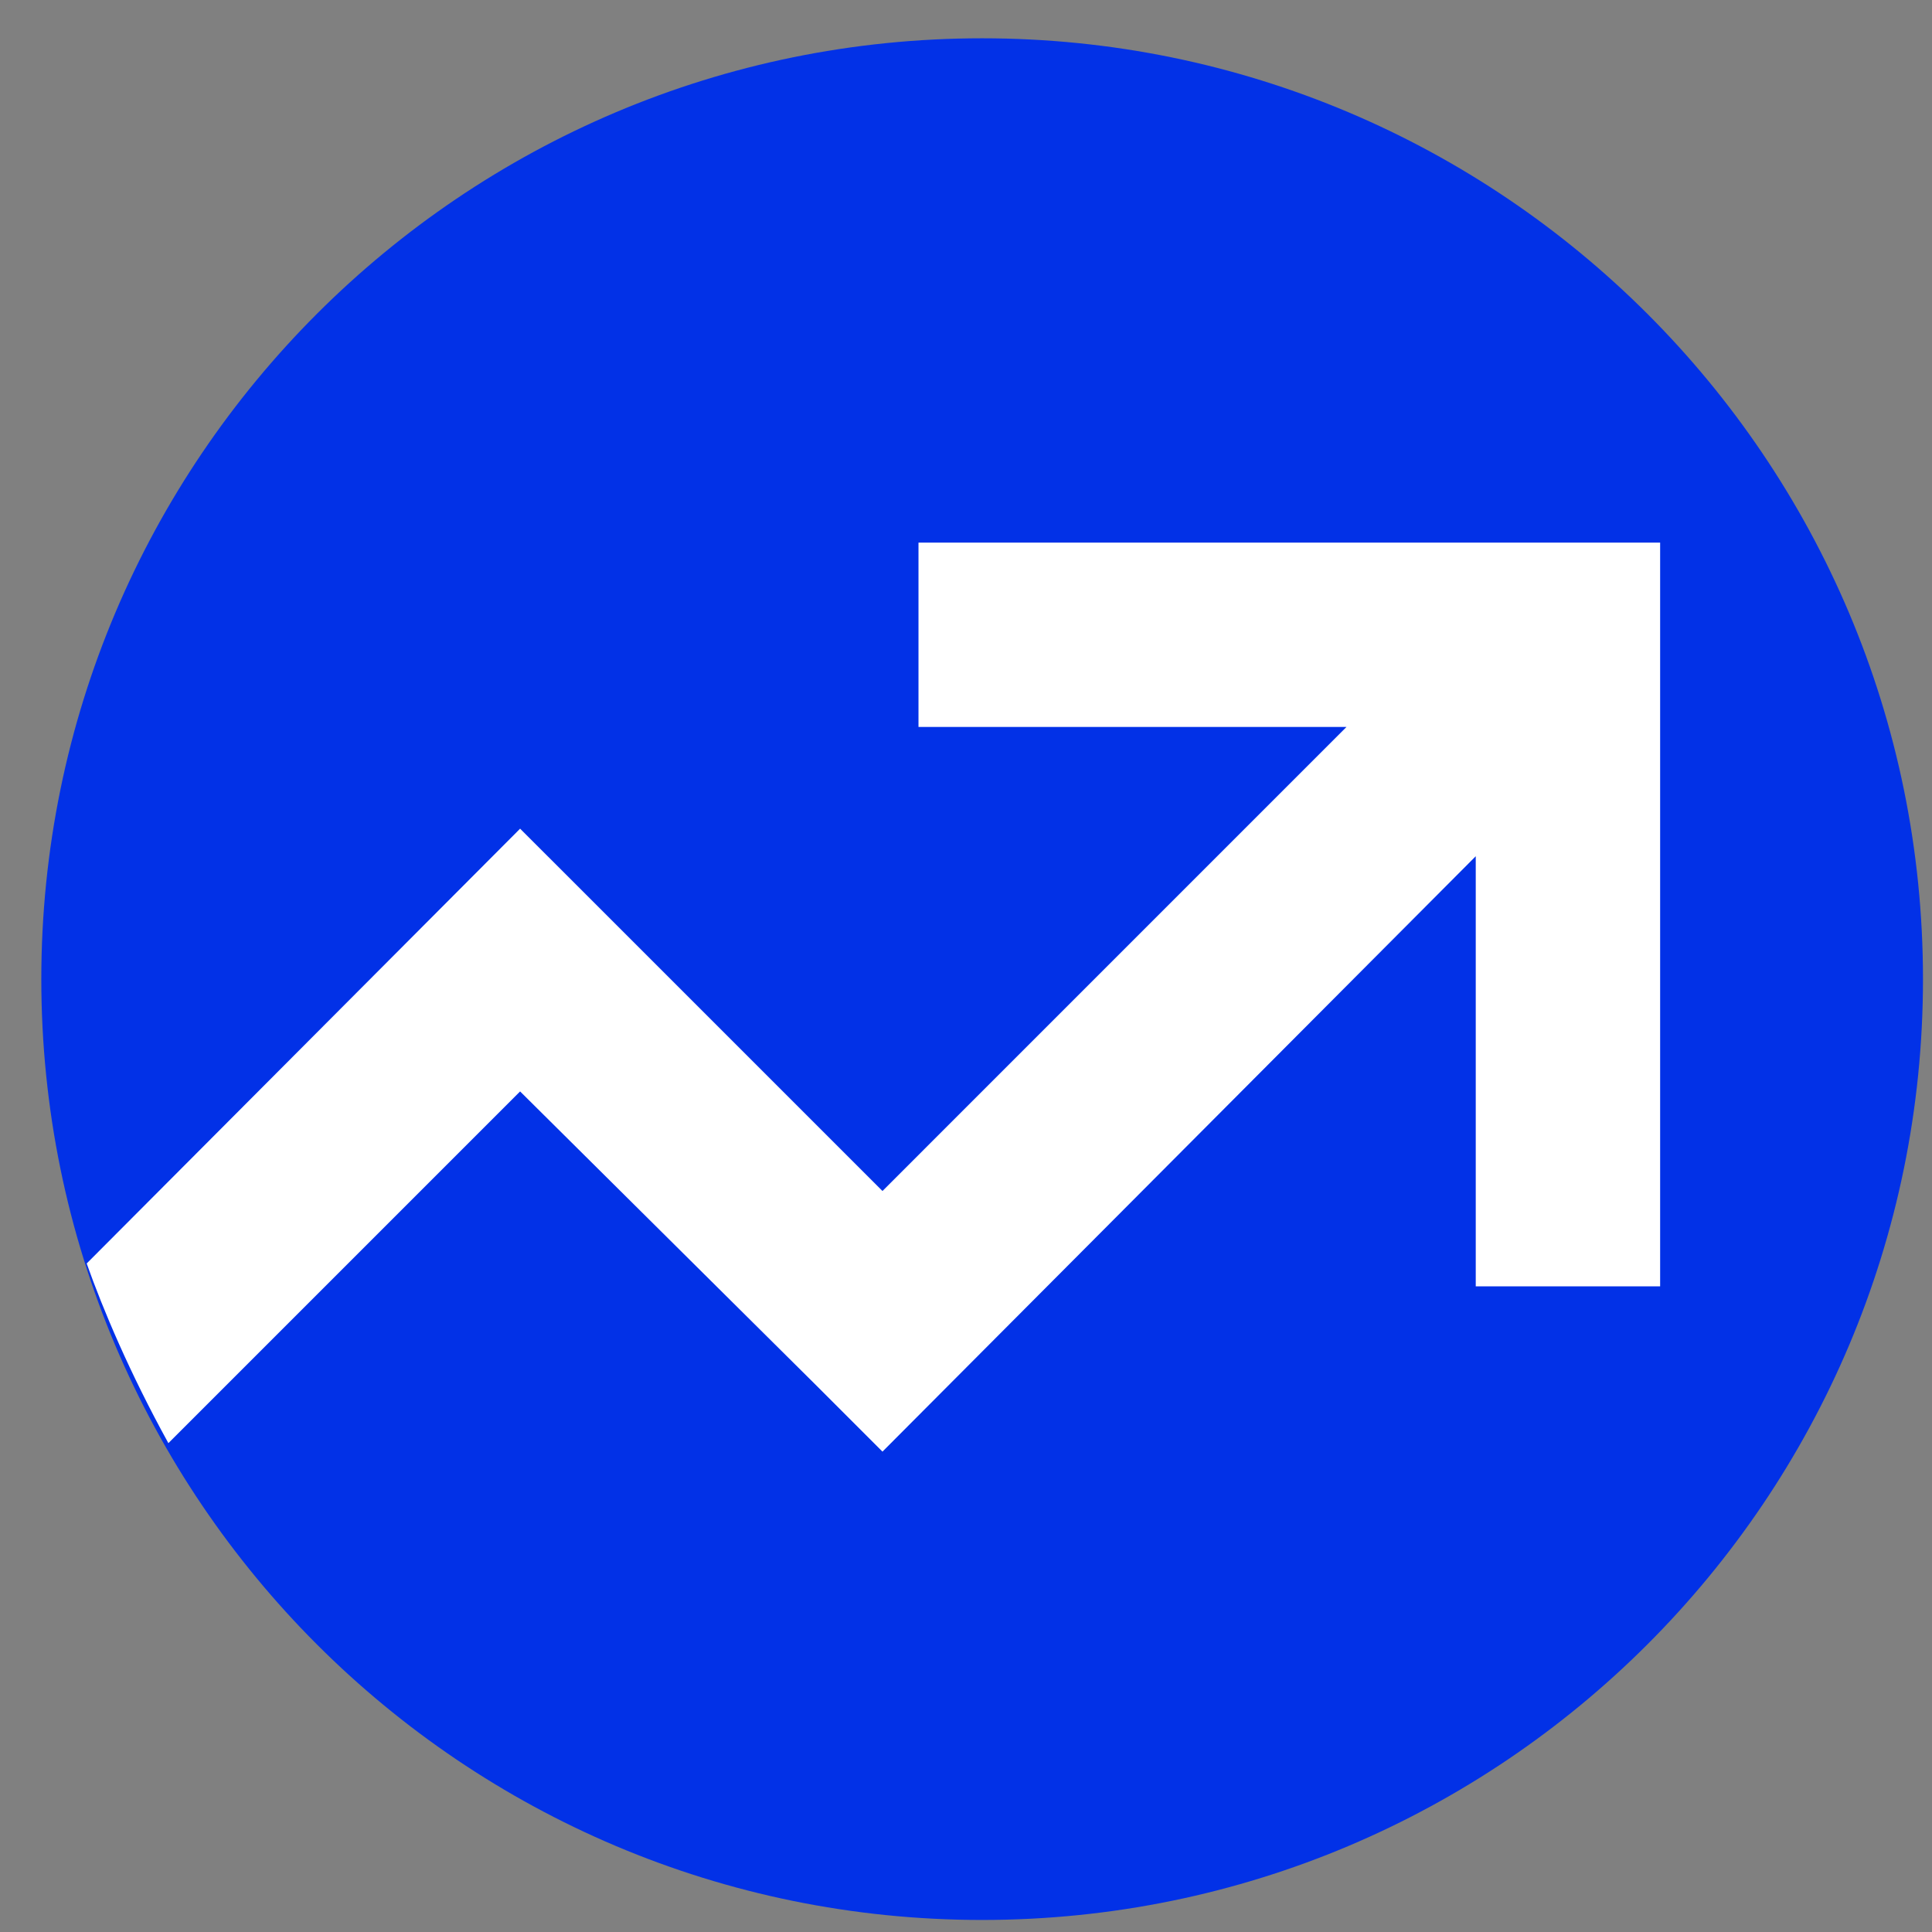
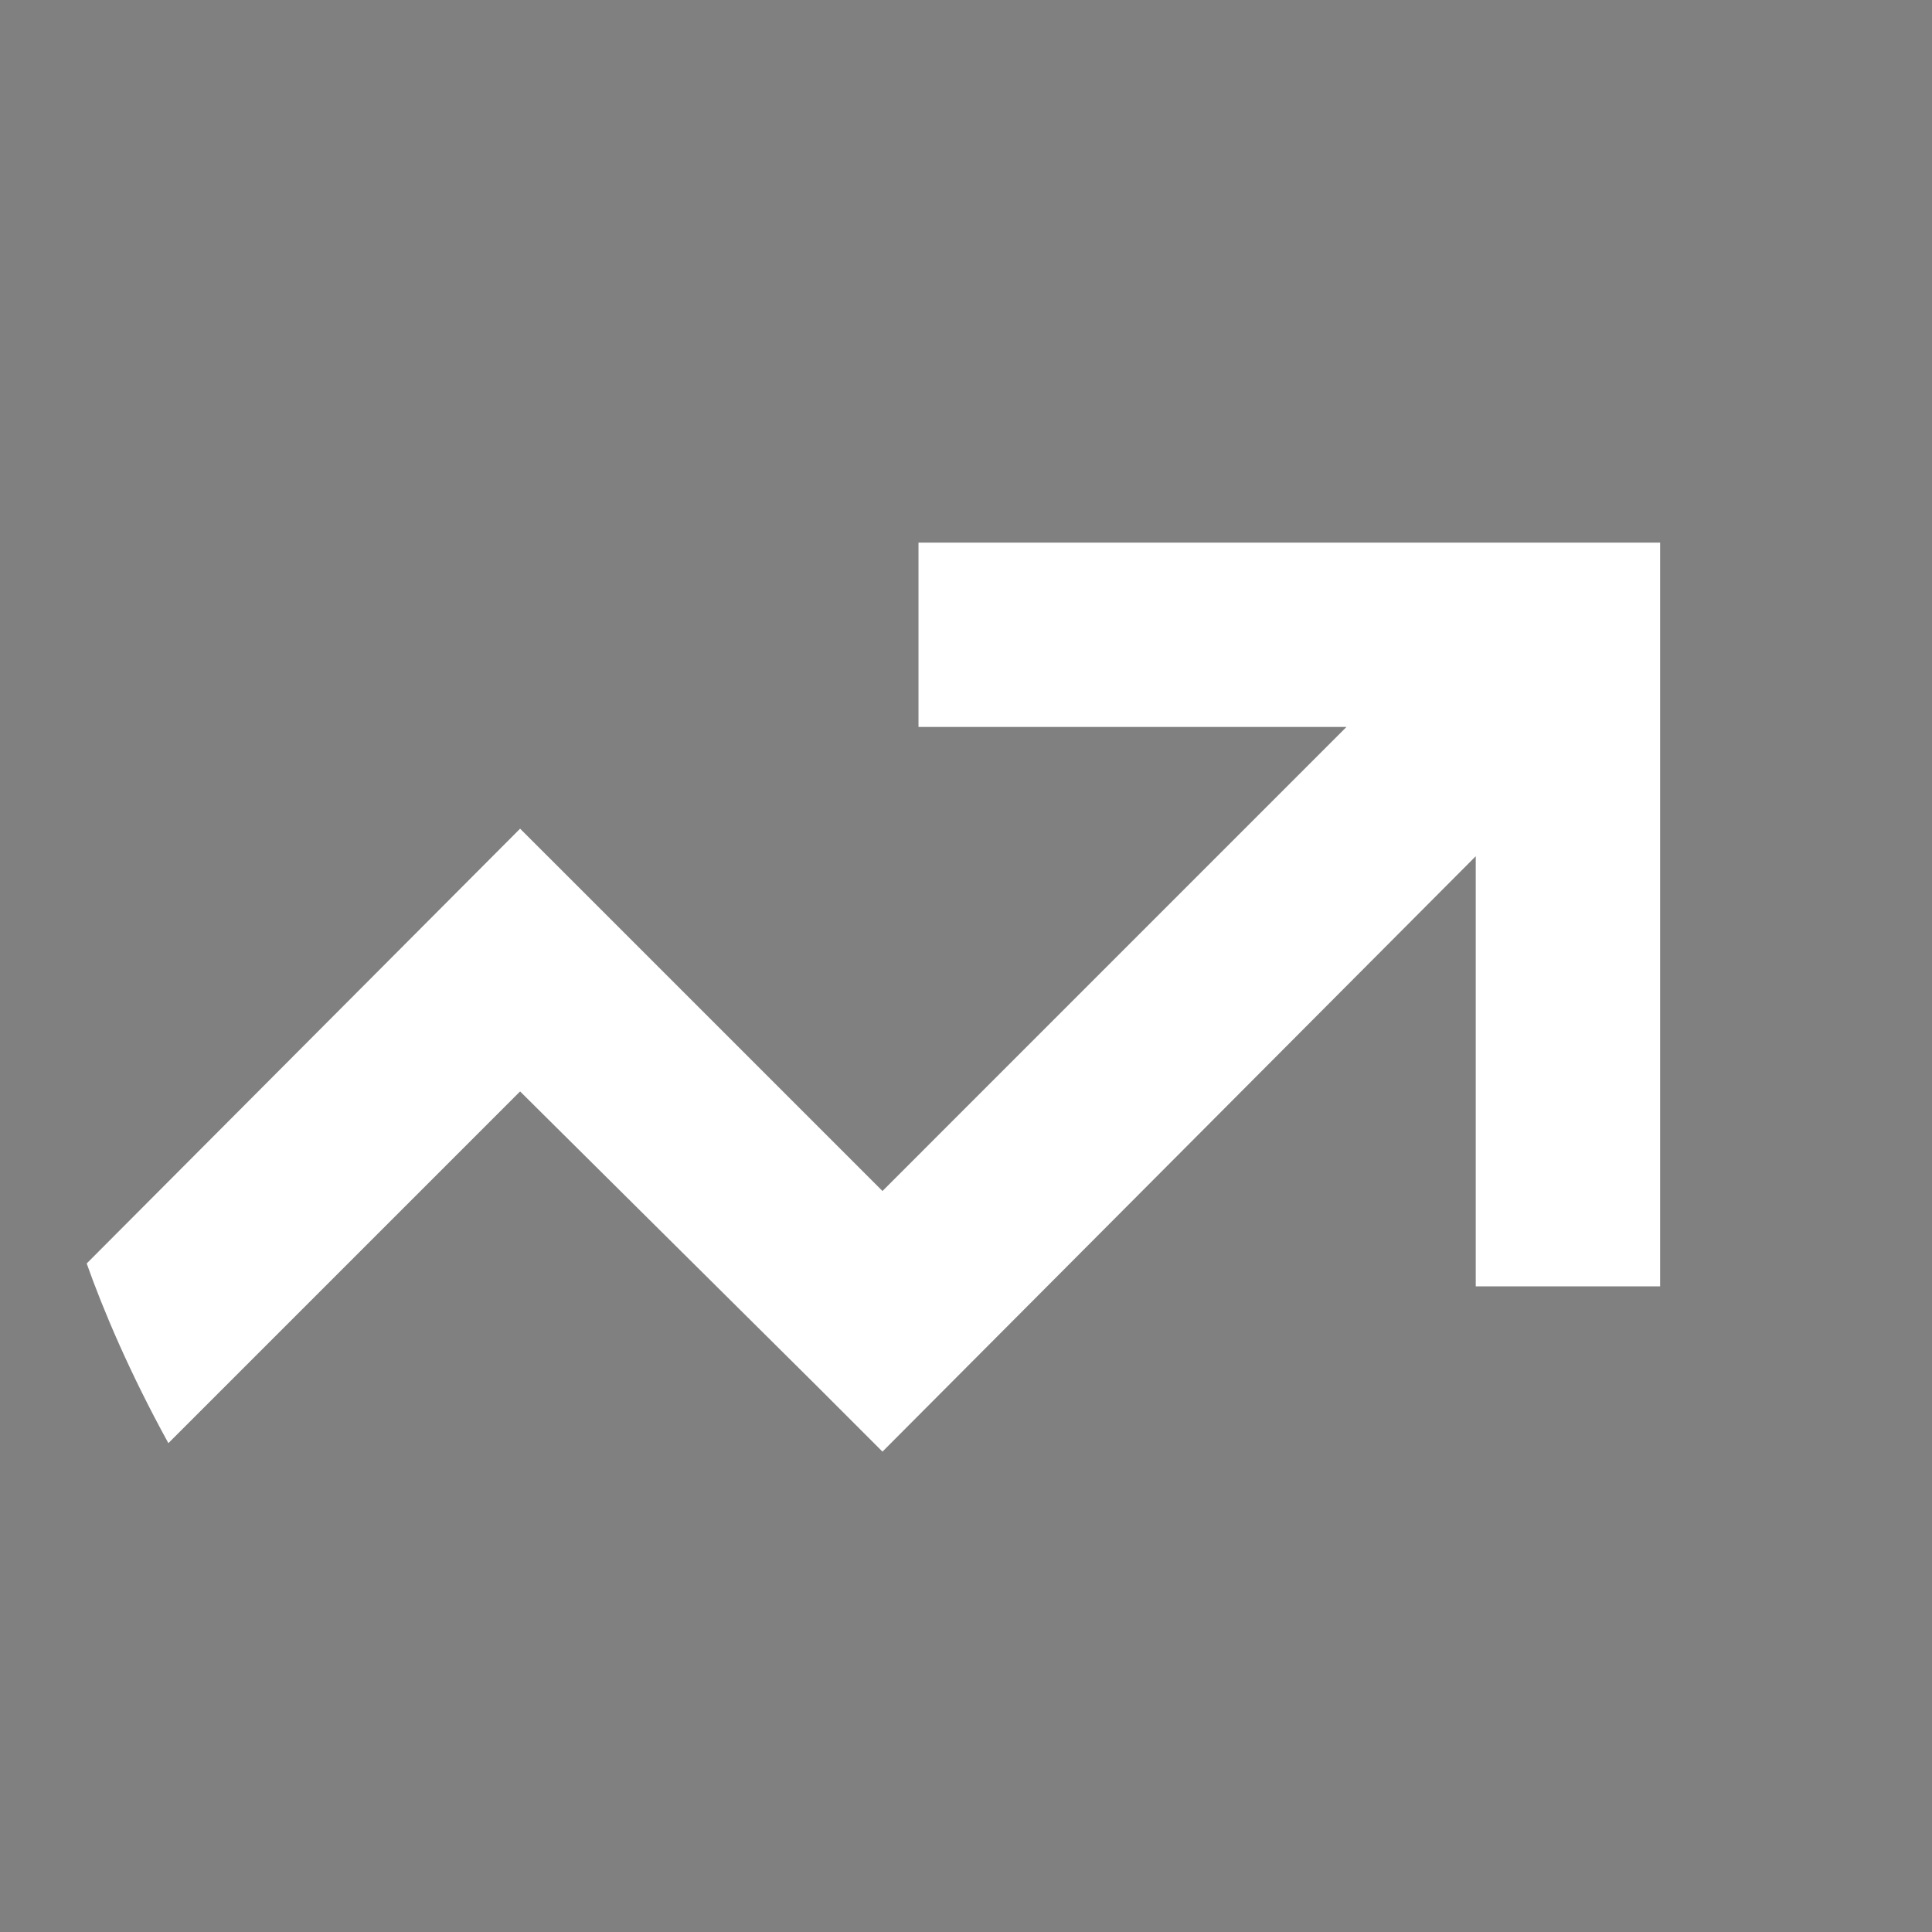
<svg xmlns="http://www.w3.org/2000/svg" width="39" height="39" viewBox="0 0 39 39" fill="none">
  <rect x="0" y="0" width="39" height="39" fill="#808080" stroke="none" />
-   <path d="M19.826 38.757C30.315 38.757 38.818 30.254 38.818 19.765C38.818 9.276 30.315 0.773 19.826 0.773C9.337 0.773 0.834 9.276 0.834 19.765C0.834 30.254 9.337 38.757 19.826 38.757Z" fill="#0231E7" />
  <path fill-rule="evenodd" clip-rule="evenodd" d="M17.814 29.303L29.79 17.284V25.967H33.512V10.953H18.541V14.674H27.181L17.814 24.042L11.825 18.053L10.499 16.728L1.75 25.505C2.084 26.447 2.619 27.714 3.399 29.132L10.499 22.032L16.488 27.977L17.814 29.303Z" fill="white" />
</svg>